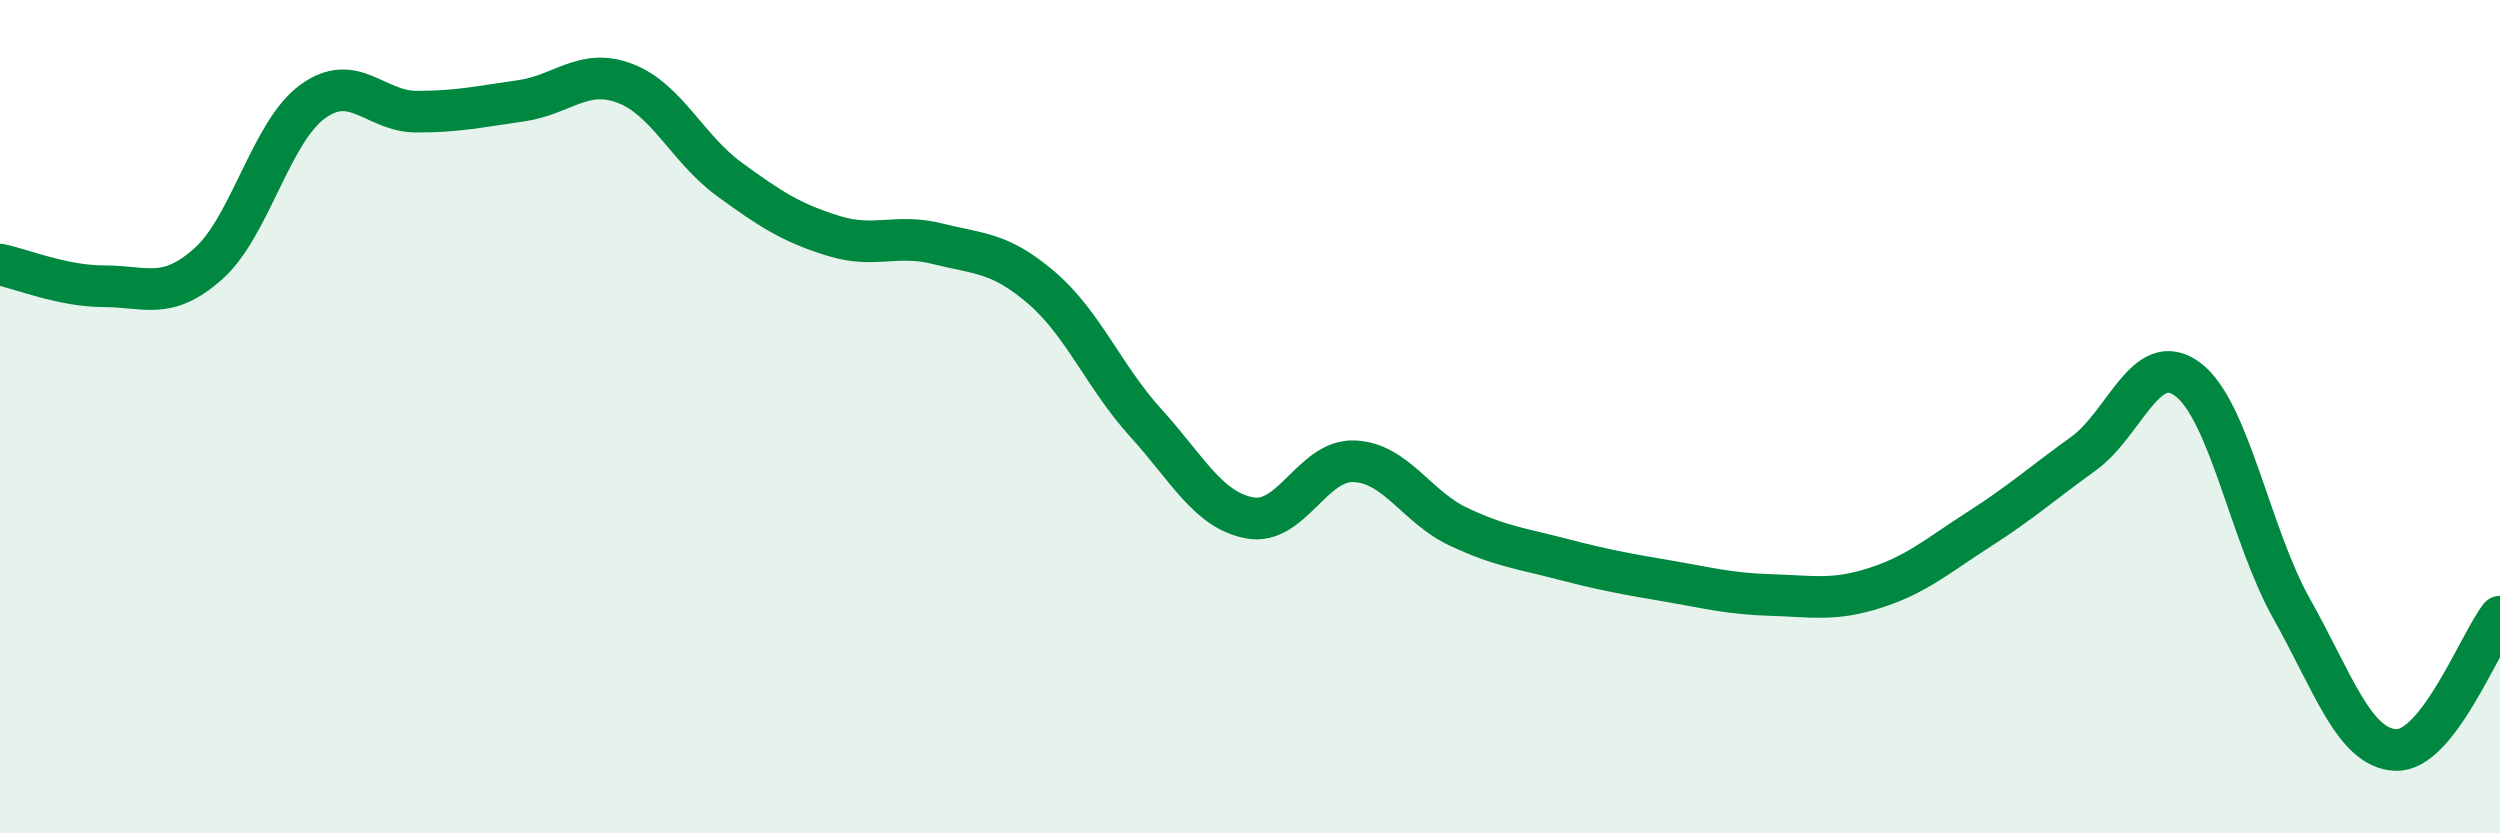
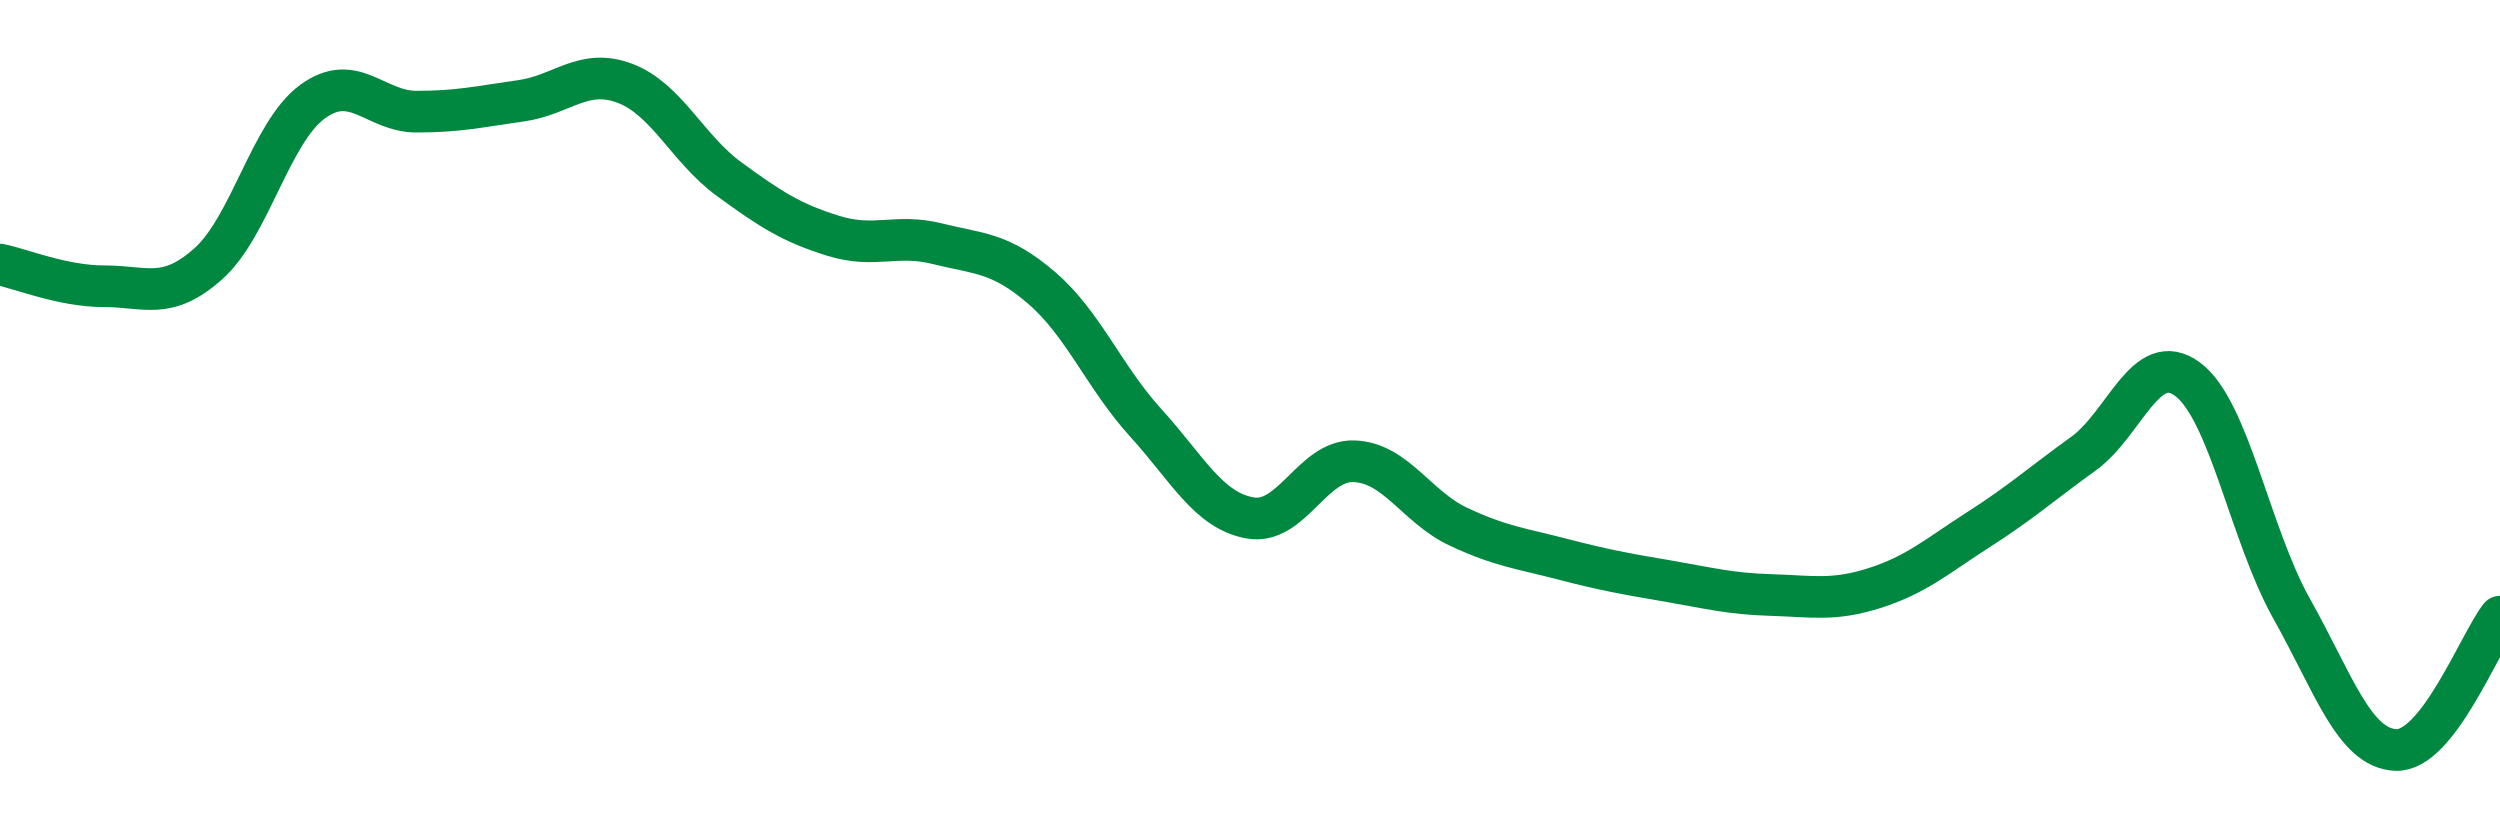
<svg xmlns="http://www.w3.org/2000/svg" width="60" height="20" viewBox="0 0 60 20">
-   <path d="M 0,6.35 C 0.5,6.45 1.5,6.87 2.5,6.87 C 3.5,6.87 4,7.22 5,6.33 C 6,5.44 6.5,3.17 7.5,2.44 C 8.5,1.71 9,2.68 10,2.68 C 11,2.68 11.5,2.56 12.5,2.42 C 13.5,2.28 14,1.62 15,2 C 16,2.38 16.5,3.57 17.5,4.3 C 18.5,5.03 19,5.35 20,5.66 C 21,5.97 21.5,5.6 22.5,5.85 C 23.5,6.1 24,6.05 25,6.91 C 26,7.77 26.5,9.05 27.5,10.15 C 28.5,11.25 29,12.25 30,12.43 C 31,12.61 31.5,11.03 32.5,11.07 C 33.5,11.11 34,12.17 35,12.64 C 36,13.11 36.5,13.16 37.5,13.42 C 38.5,13.68 39,13.77 40,13.94 C 41,14.11 41.5,14.25 42.5,14.28 C 43.5,14.31 44,14.43 45,14.11 C 46,13.79 46.5,13.34 47.5,12.7 C 48.5,12.06 49,11.61 50,10.89 C 51,10.17 51.5,8.36 52.5,9.1 C 53.5,9.84 54,12.83 55,14.61 C 56,16.39 56.5,17.96 57.5,18 C 58.5,18.04 59.5,15.44 60,14.8L60 20L0 20Z" fill="#008740" opacity="0.1" stroke-linecap="round" stroke-linejoin="round" />
  <path d="M 0,6.35 C 0.5,6.45 1.5,6.87 2.5,6.87 C 3.5,6.87 4,7.22 5,6.33 C 6,5.44 6.5,3.17 7.5,2.44 C 8.5,1.71 9,2.68 10,2.68 C 11,2.68 11.5,2.56 12.5,2.42 C 13.5,2.28 14,1.62 15,2 C 16,2.38 16.5,3.57 17.5,4.3 C 18.5,5.03 19,5.35 20,5.66 C 21,5.97 21.5,5.6 22.5,5.85 C 23.5,6.1 24,6.05 25,6.91 C 26,7.77 26.5,9.05 27.5,10.15 C 28.5,11.25 29,12.25 30,12.43 C 31,12.61 31.5,11.03 32.5,11.07 C 33.5,11.11 34,12.17 35,12.64 C 36,13.11 36.5,13.16 37.5,13.42 C 38.5,13.68 39,13.77 40,13.94 C 41,14.11 41.5,14.25 42.5,14.28 C 43.5,14.31 44,14.43 45,14.11 C 46,13.79 46.5,13.34 47.5,12.7 C 48.5,12.06 49,11.61 50,10.89 C 51,10.17 51.5,8.36 52.5,9.1 C 53.5,9.84 54,12.83 55,14.61 C 56,16.39 56.5,17.96 57.5,18 C 58.5,18.04 59.5,15.44 60,14.8" stroke="#008740" stroke-width="1" fill="none" stroke-linecap="round" stroke-linejoin="round" />
</svg>